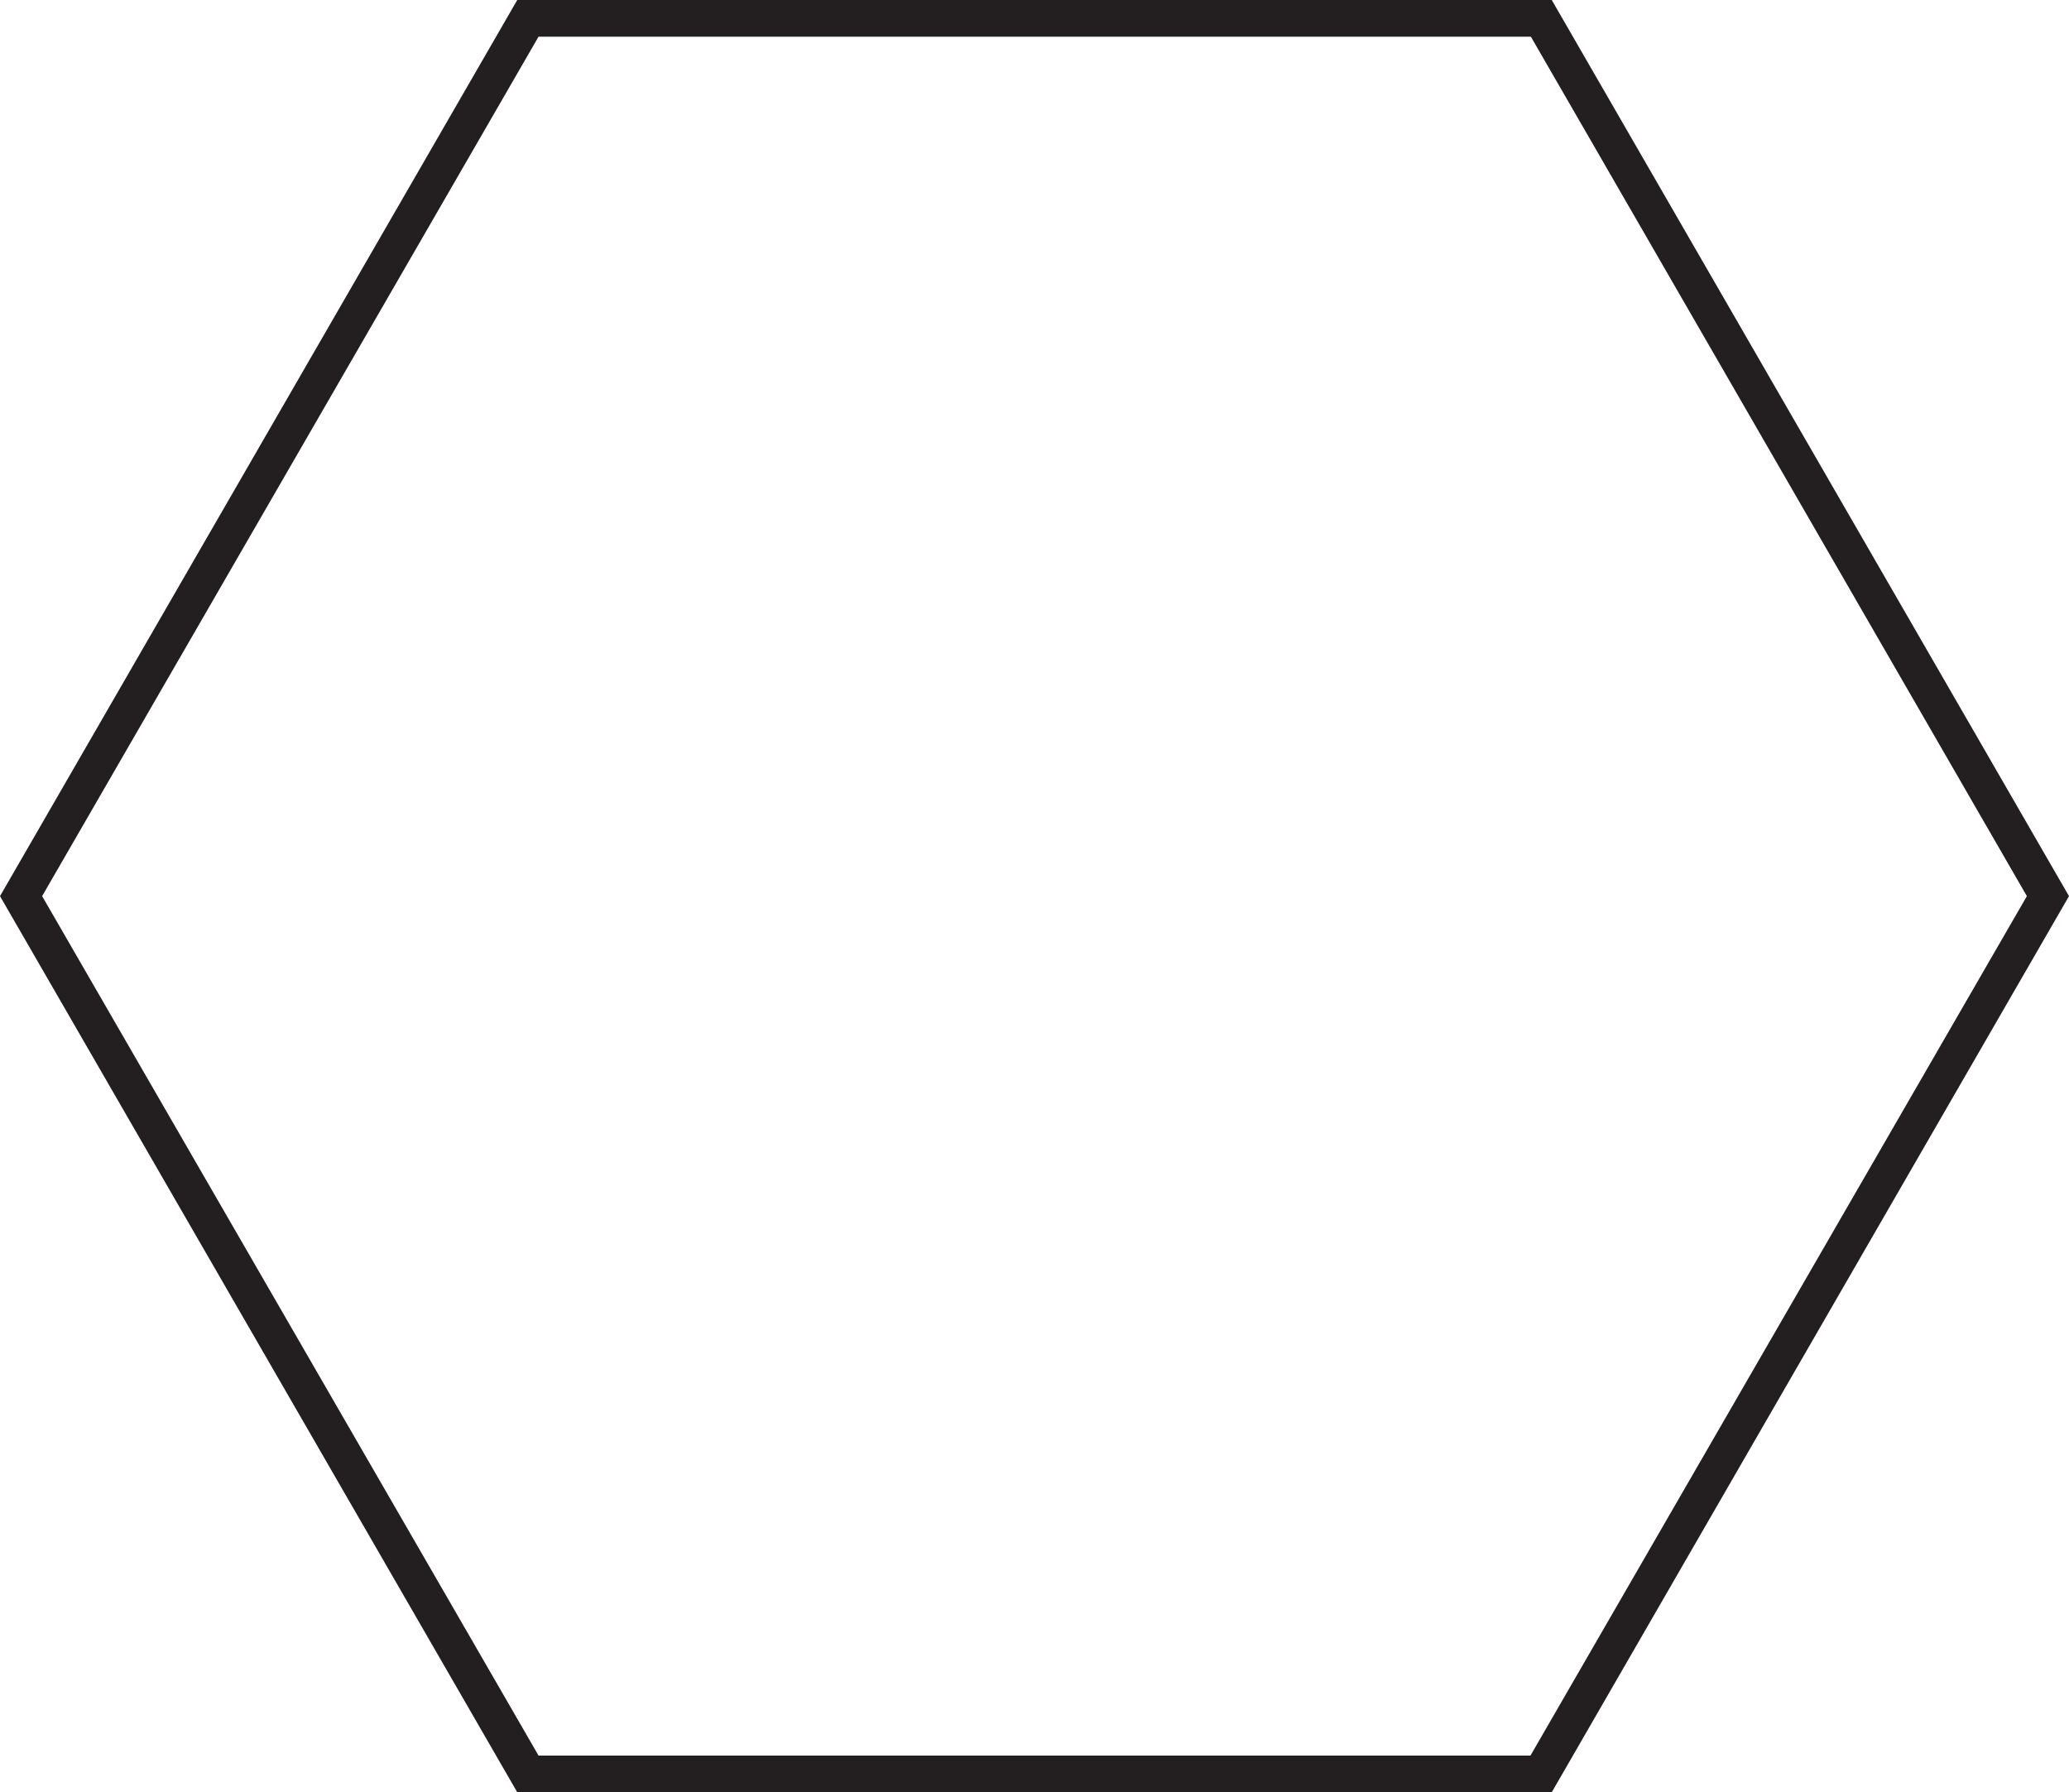
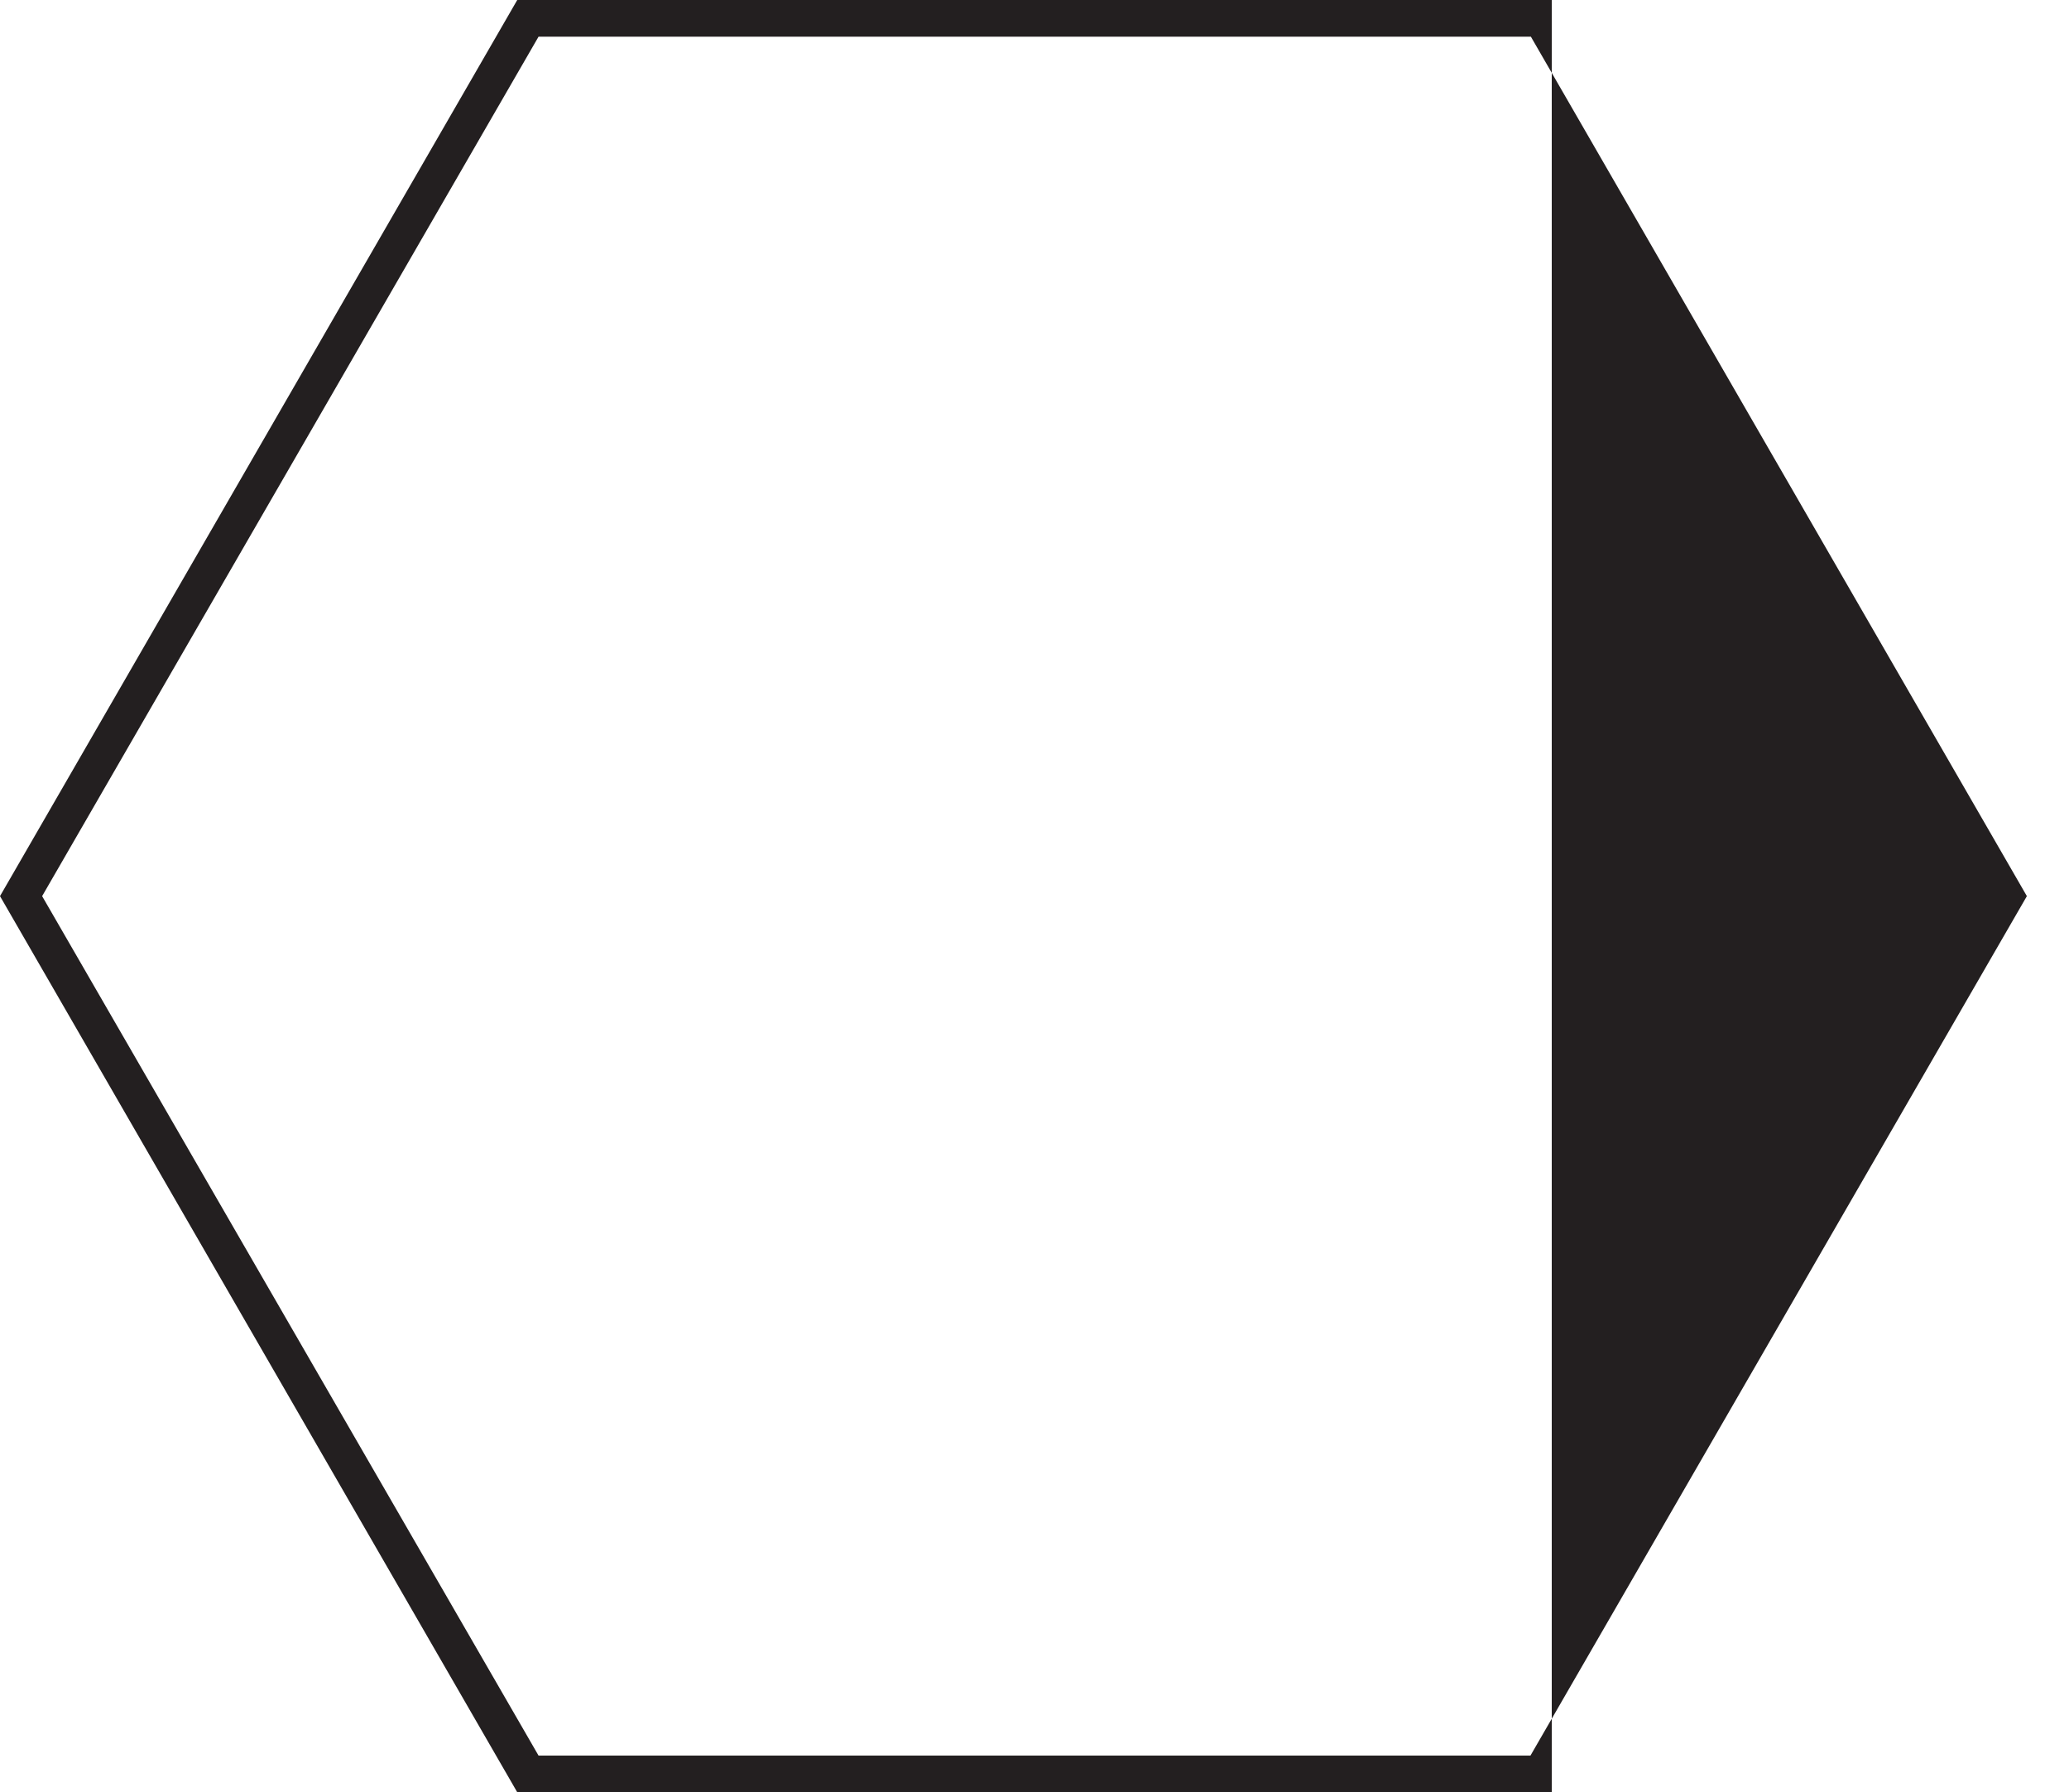
<svg xmlns="http://www.w3.org/2000/svg" height="429.6" preserveAspectRatio="xMidYMid meet" version="1.0" viewBox="8.0 41.2 496.0 429.6" width="496.0" zoomAndPan="magnify">
  <g id="change1_1">
-     <path d="M380,41.2H132L8,256l124,214.8h248L504,256L380,41.2z M374.9,462H137.1L18.1,256L137.1,50h237.9l118.9,206 L374.9,462z" fill="#231F20" />
+     <path d="M380,41.2H132L8,256l124,214.8h248L380,41.2z M374.9,462H137.1L18.1,256L137.1,50h237.9l118.9,206 L374.9,462z" fill="#231F20" />
  </g>
</svg>